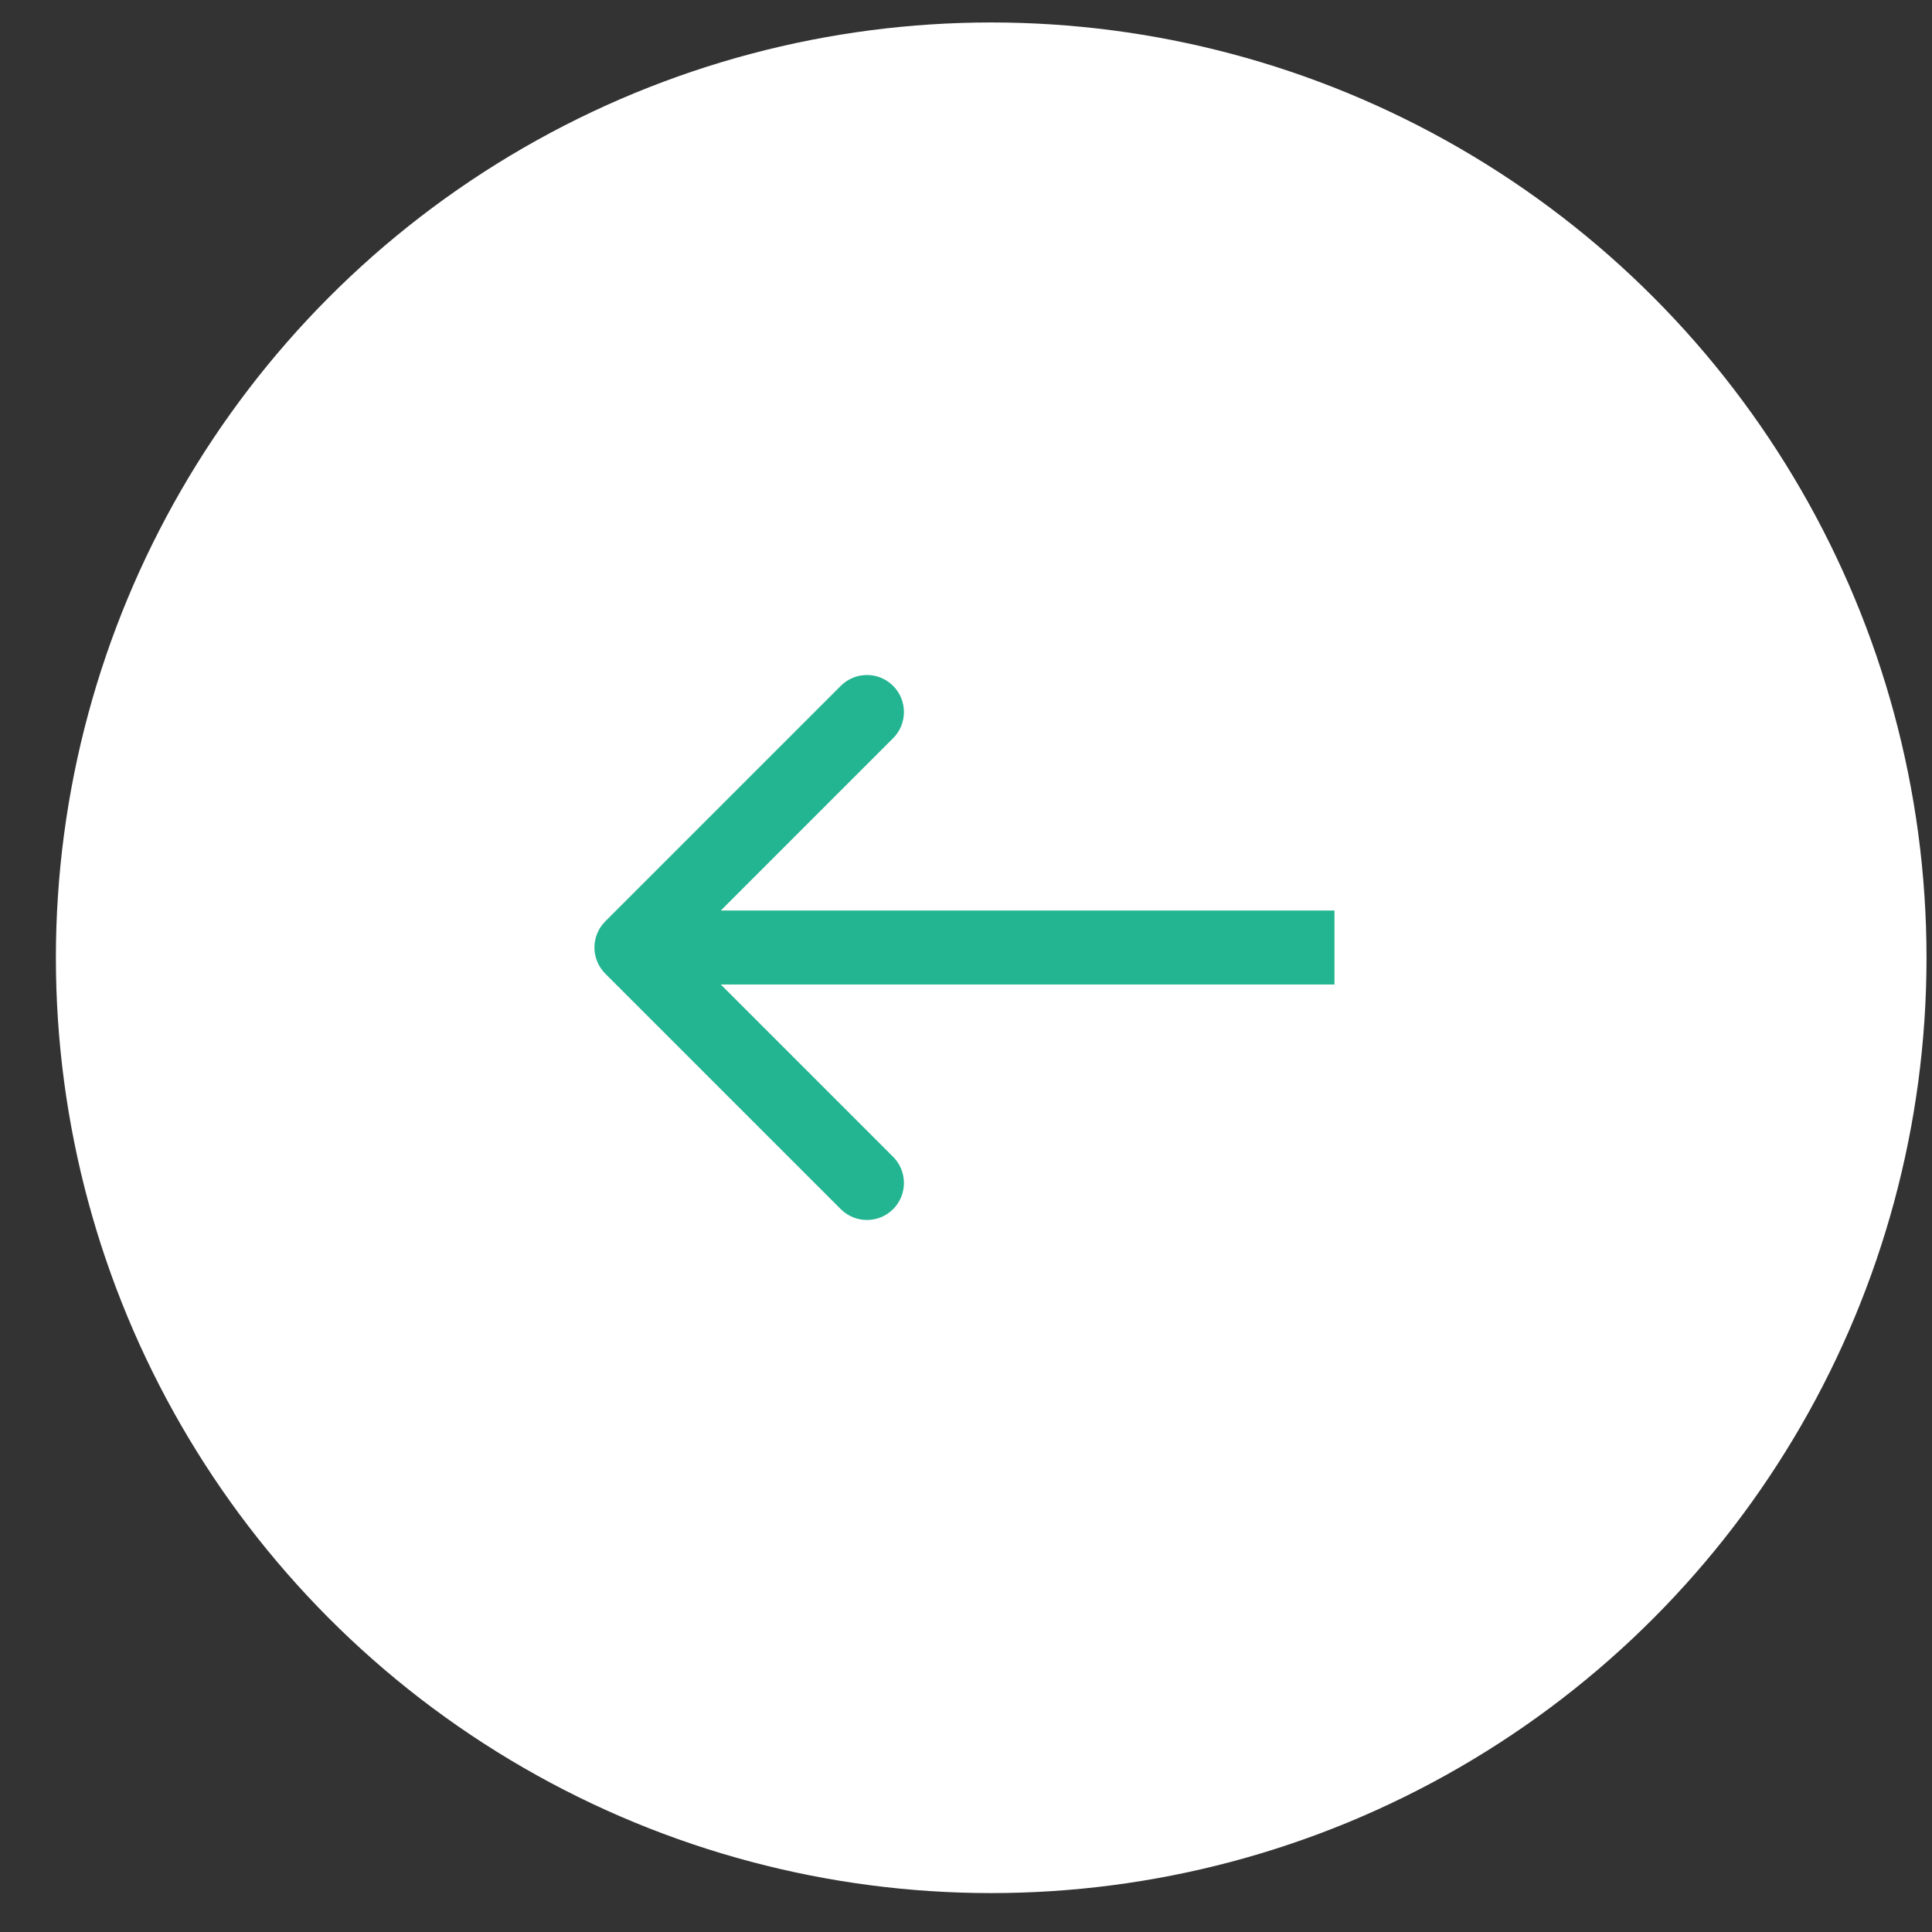
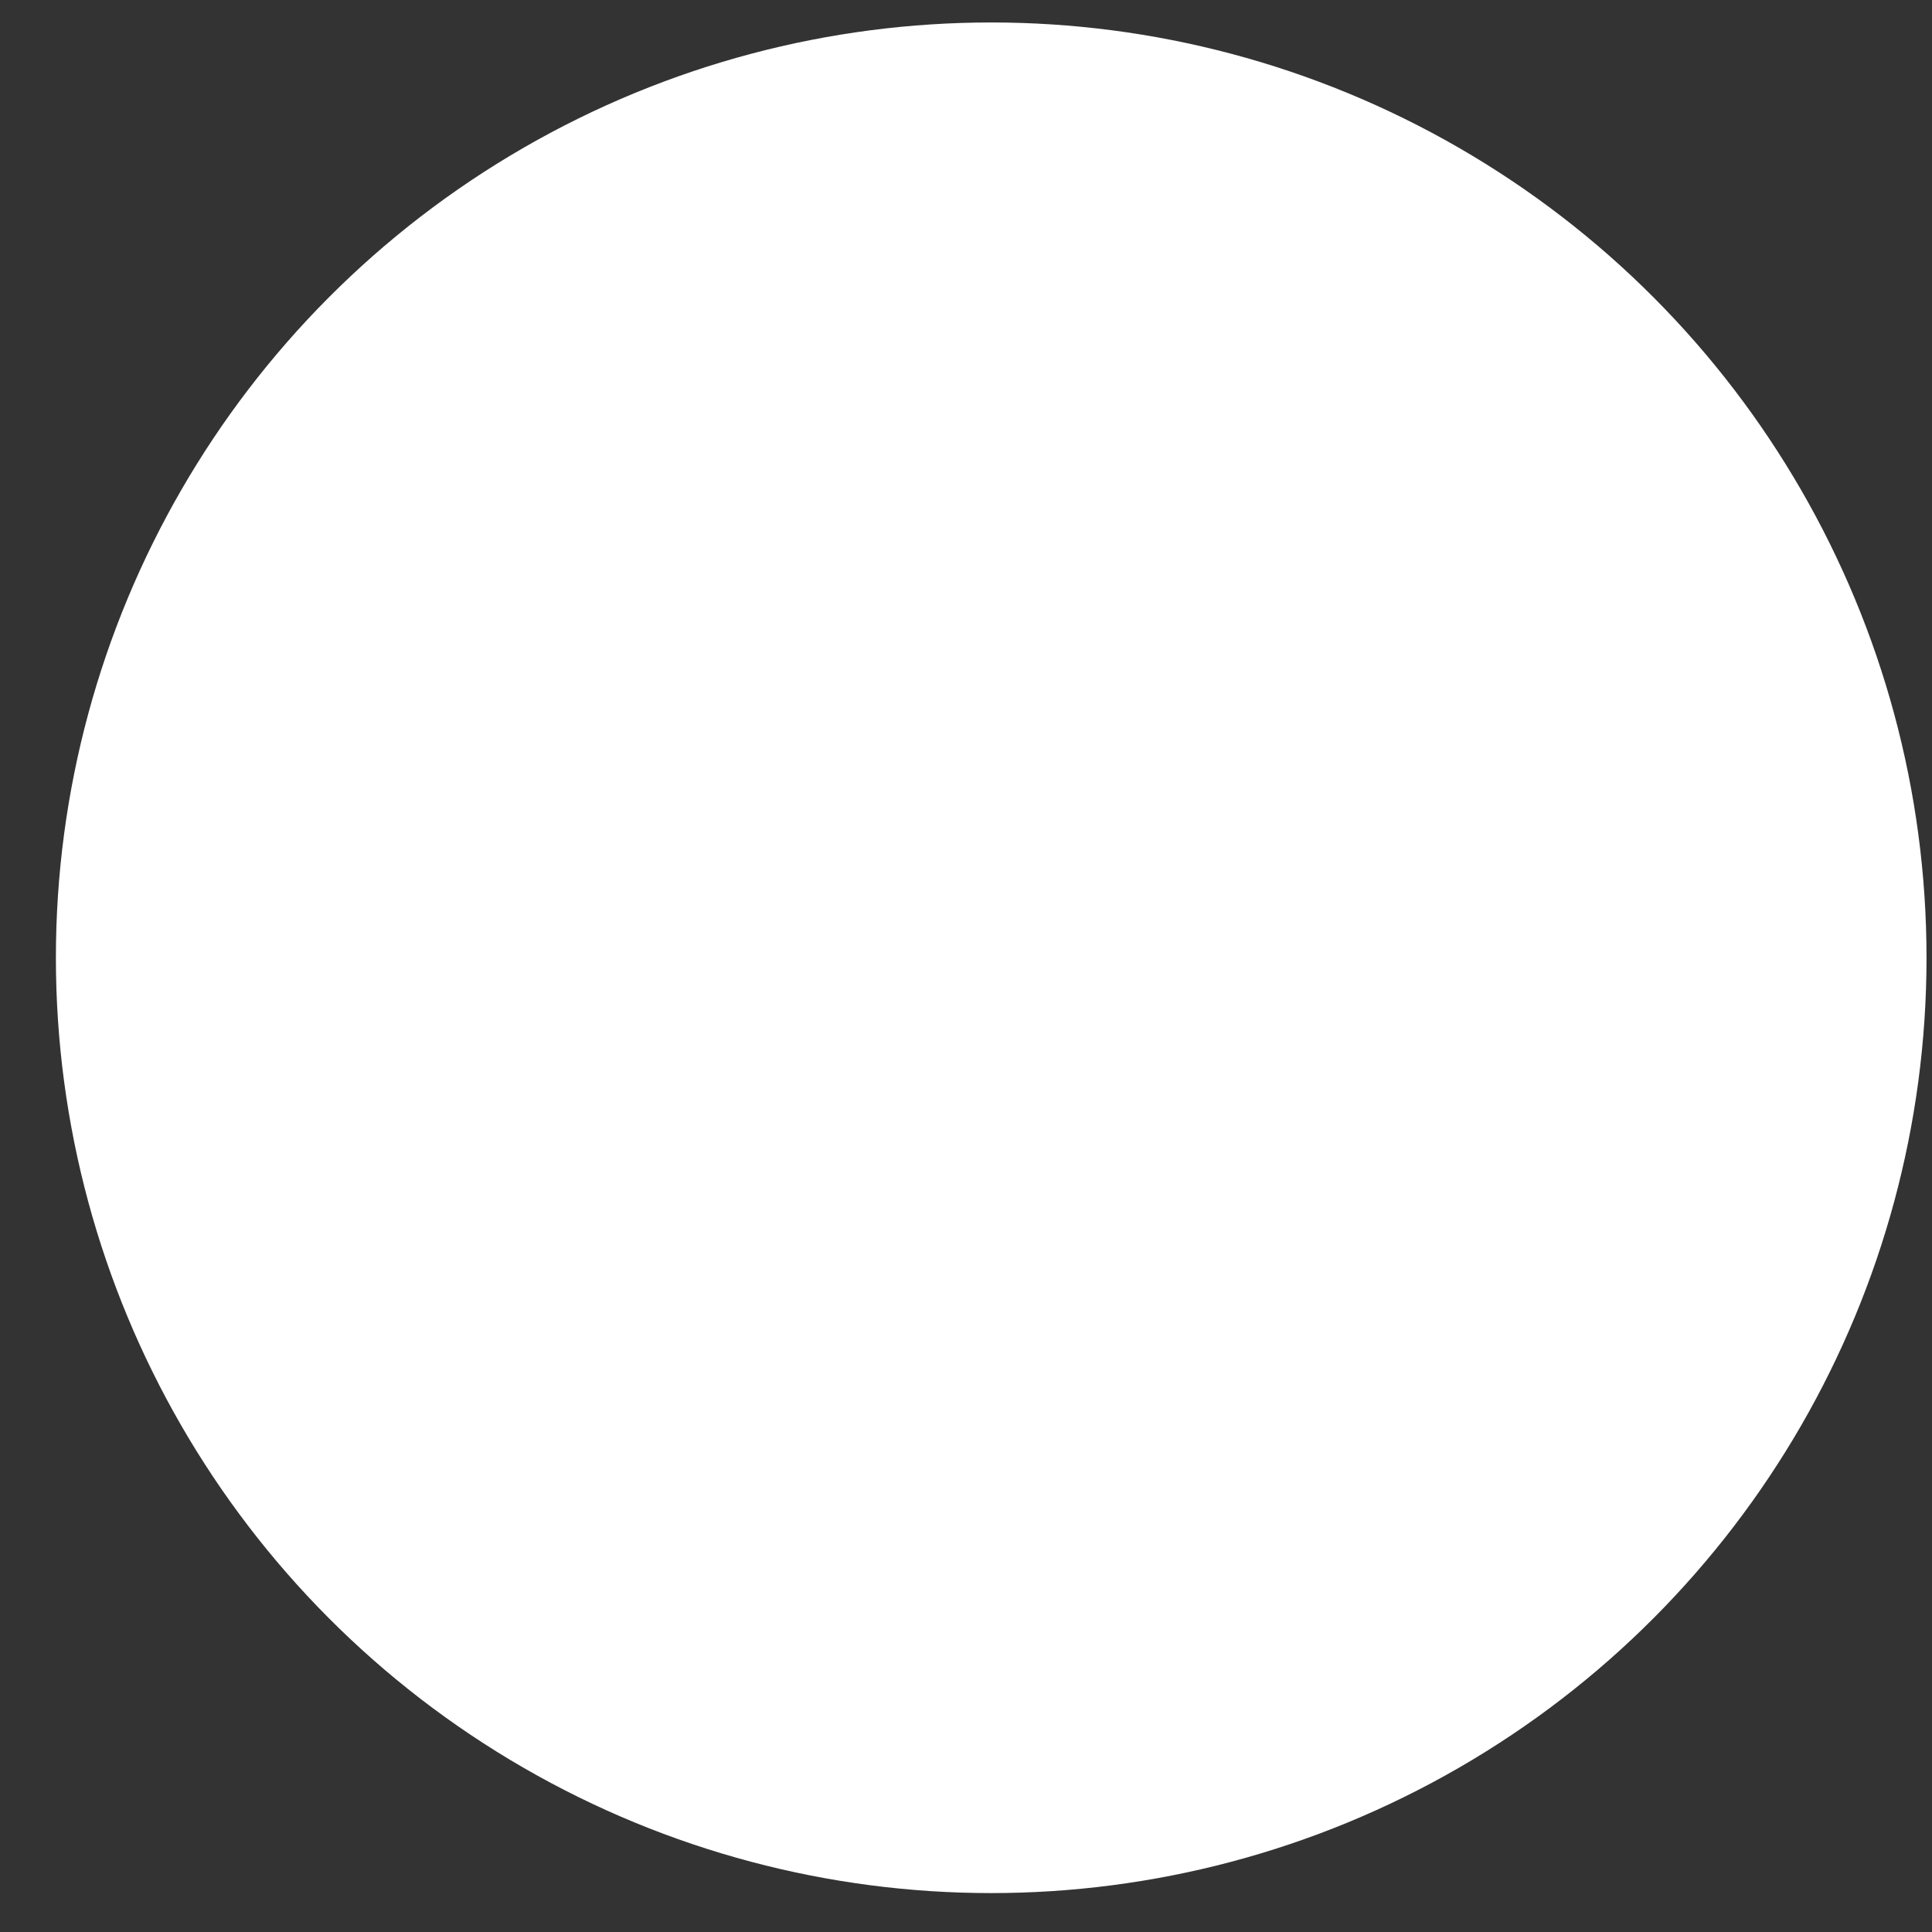
<svg xmlns="http://www.w3.org/2000/svg" width="43" height="43" viewBox="0 0 43 43" fill="none">
  <rect x="0" y="0" width="43" height="43" fill="#333333" stroke="none" />
  <circle cx="20.817" cy="20.817" r="20.817" transform="matrix(-1 0 0 1 42.878 0.5)" fill="white" />
-   <path fill-rule="evenodd" clip-rule="evenodd" d="M18.713 15.265L13.472 20.506C13.15 20.828 13.15 21.349 13.472 21.671L18.713 26.912C19.035 27.233 19.556 27.233 19.878 26.912C20.199 26.59 20.199 26.068 19.878 25.747L16.043 21.912H29.701V20.265H16.043L19.878 16.43C20.199 16.108 20.199 15.587 19.878 15.265C19.556 14.943 19.035 14.943 18.713 15.265Z" fill="#23B591" />
</svg>